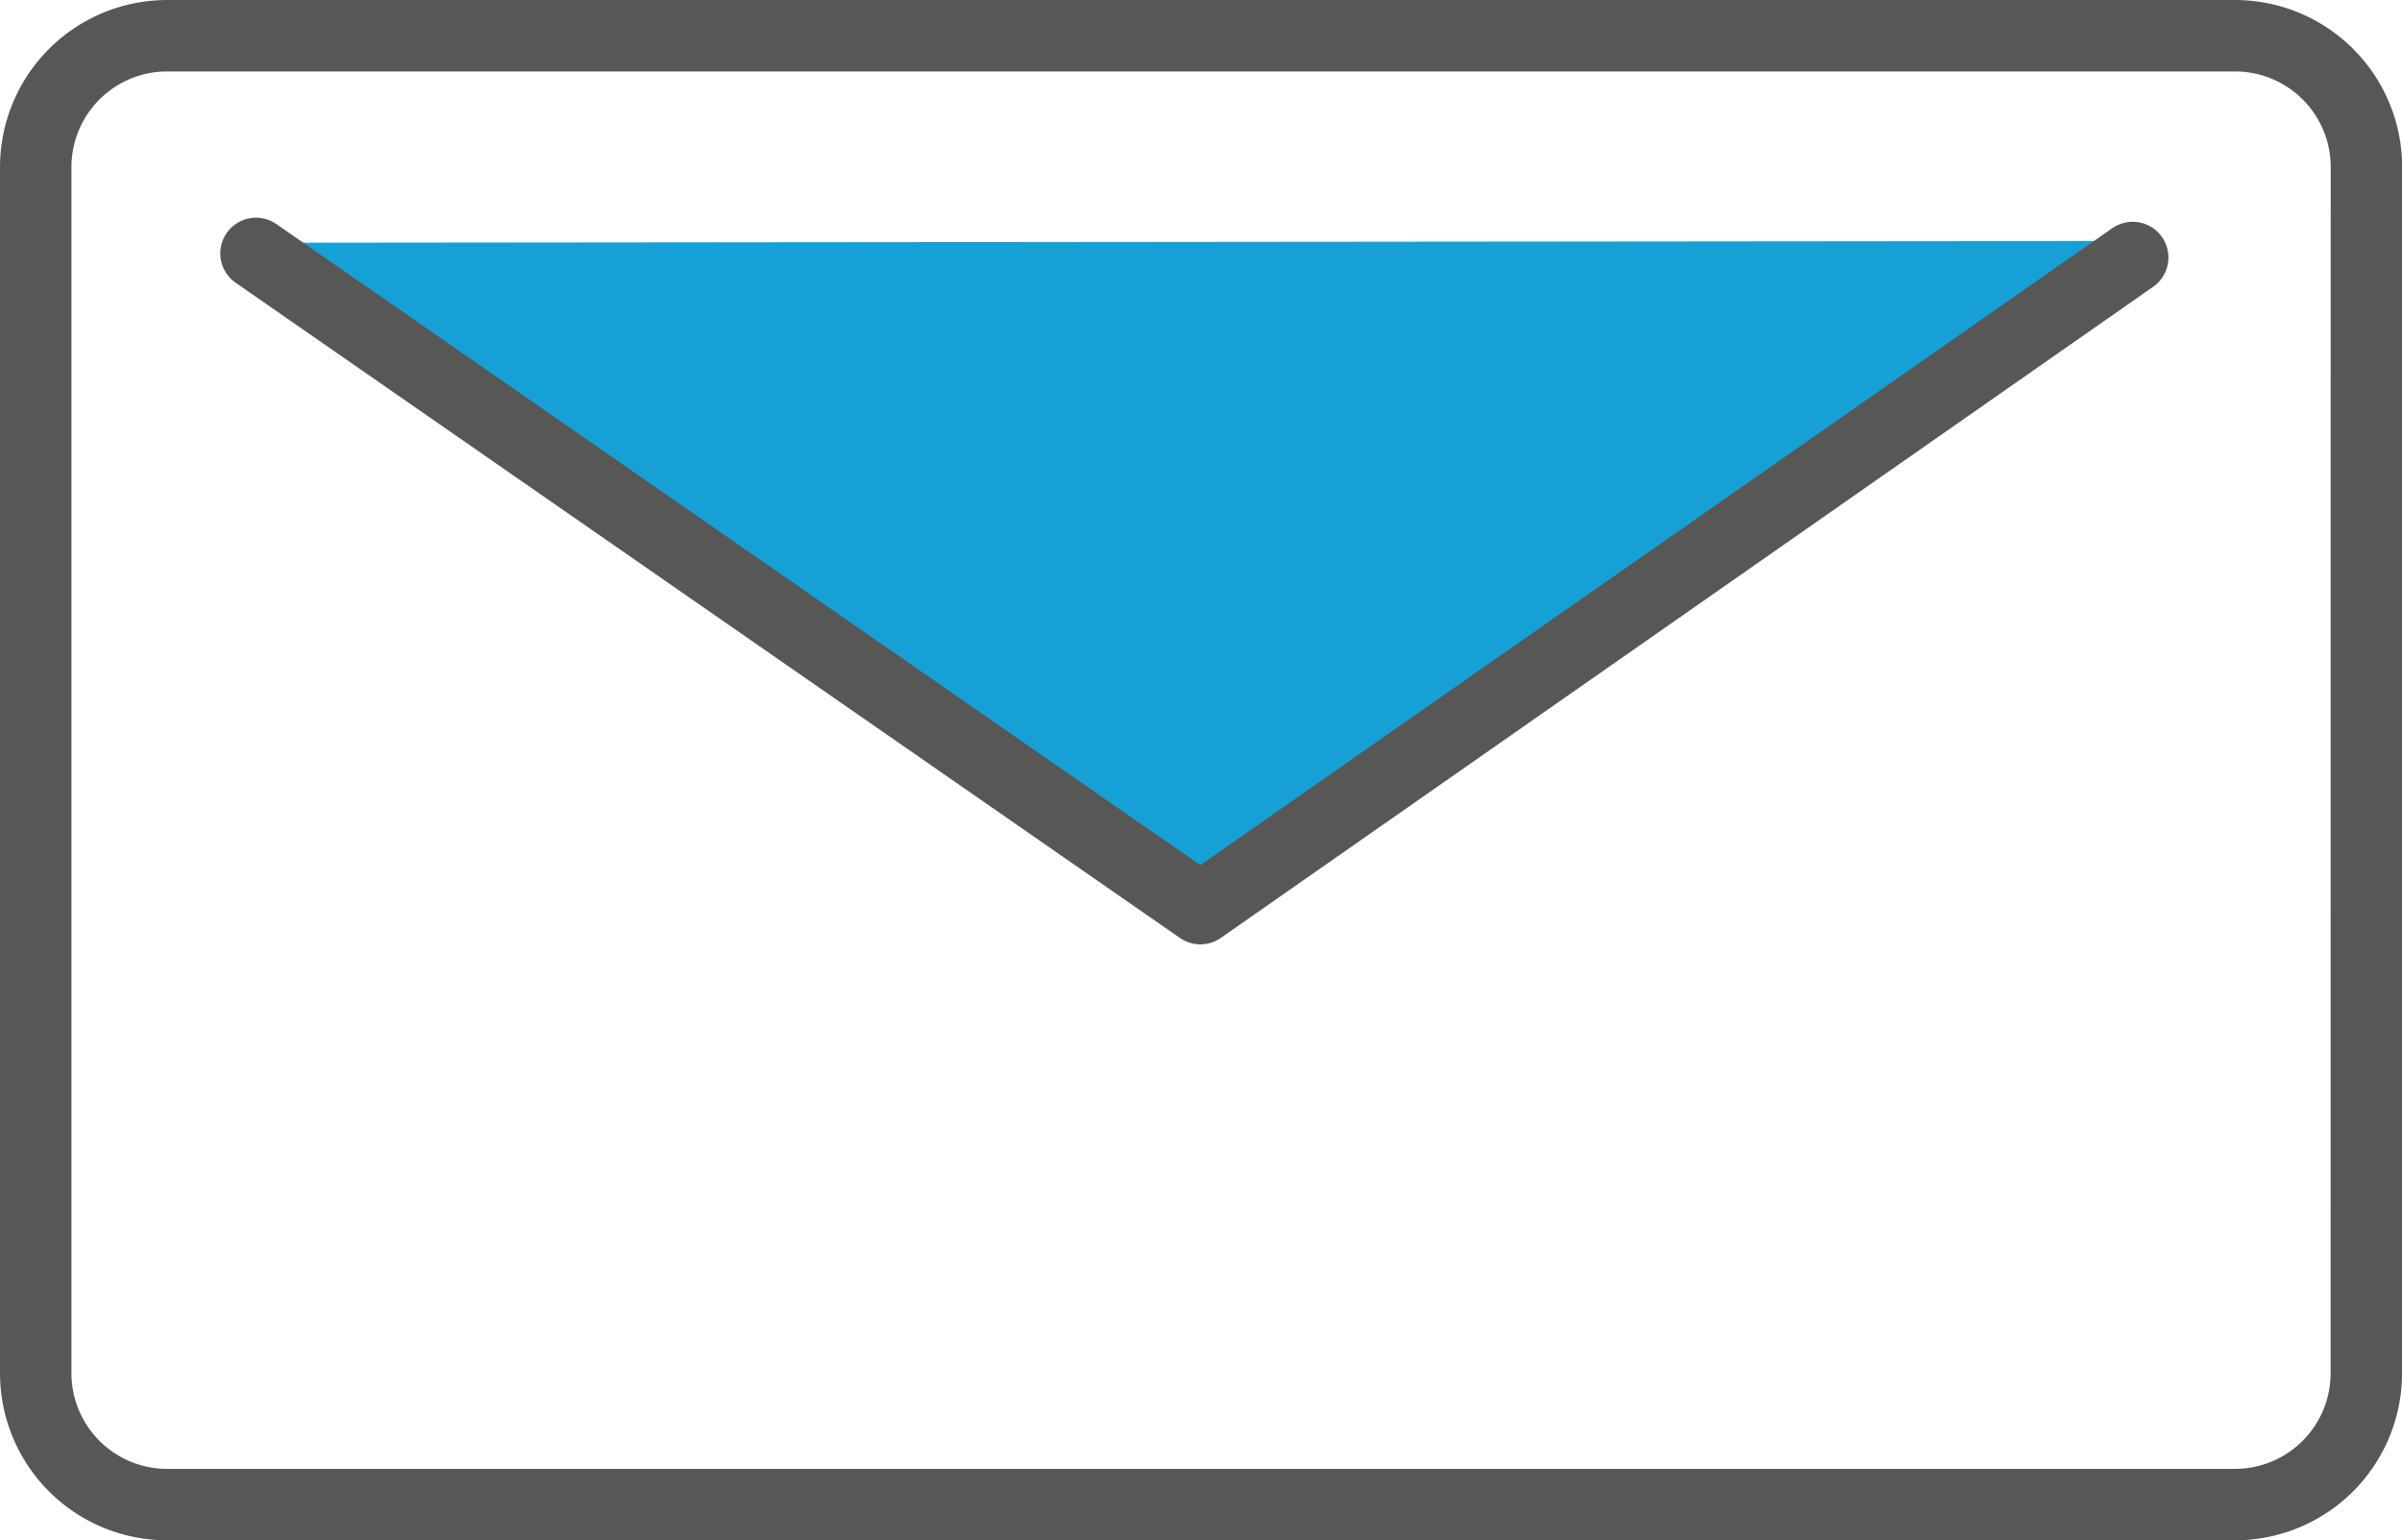
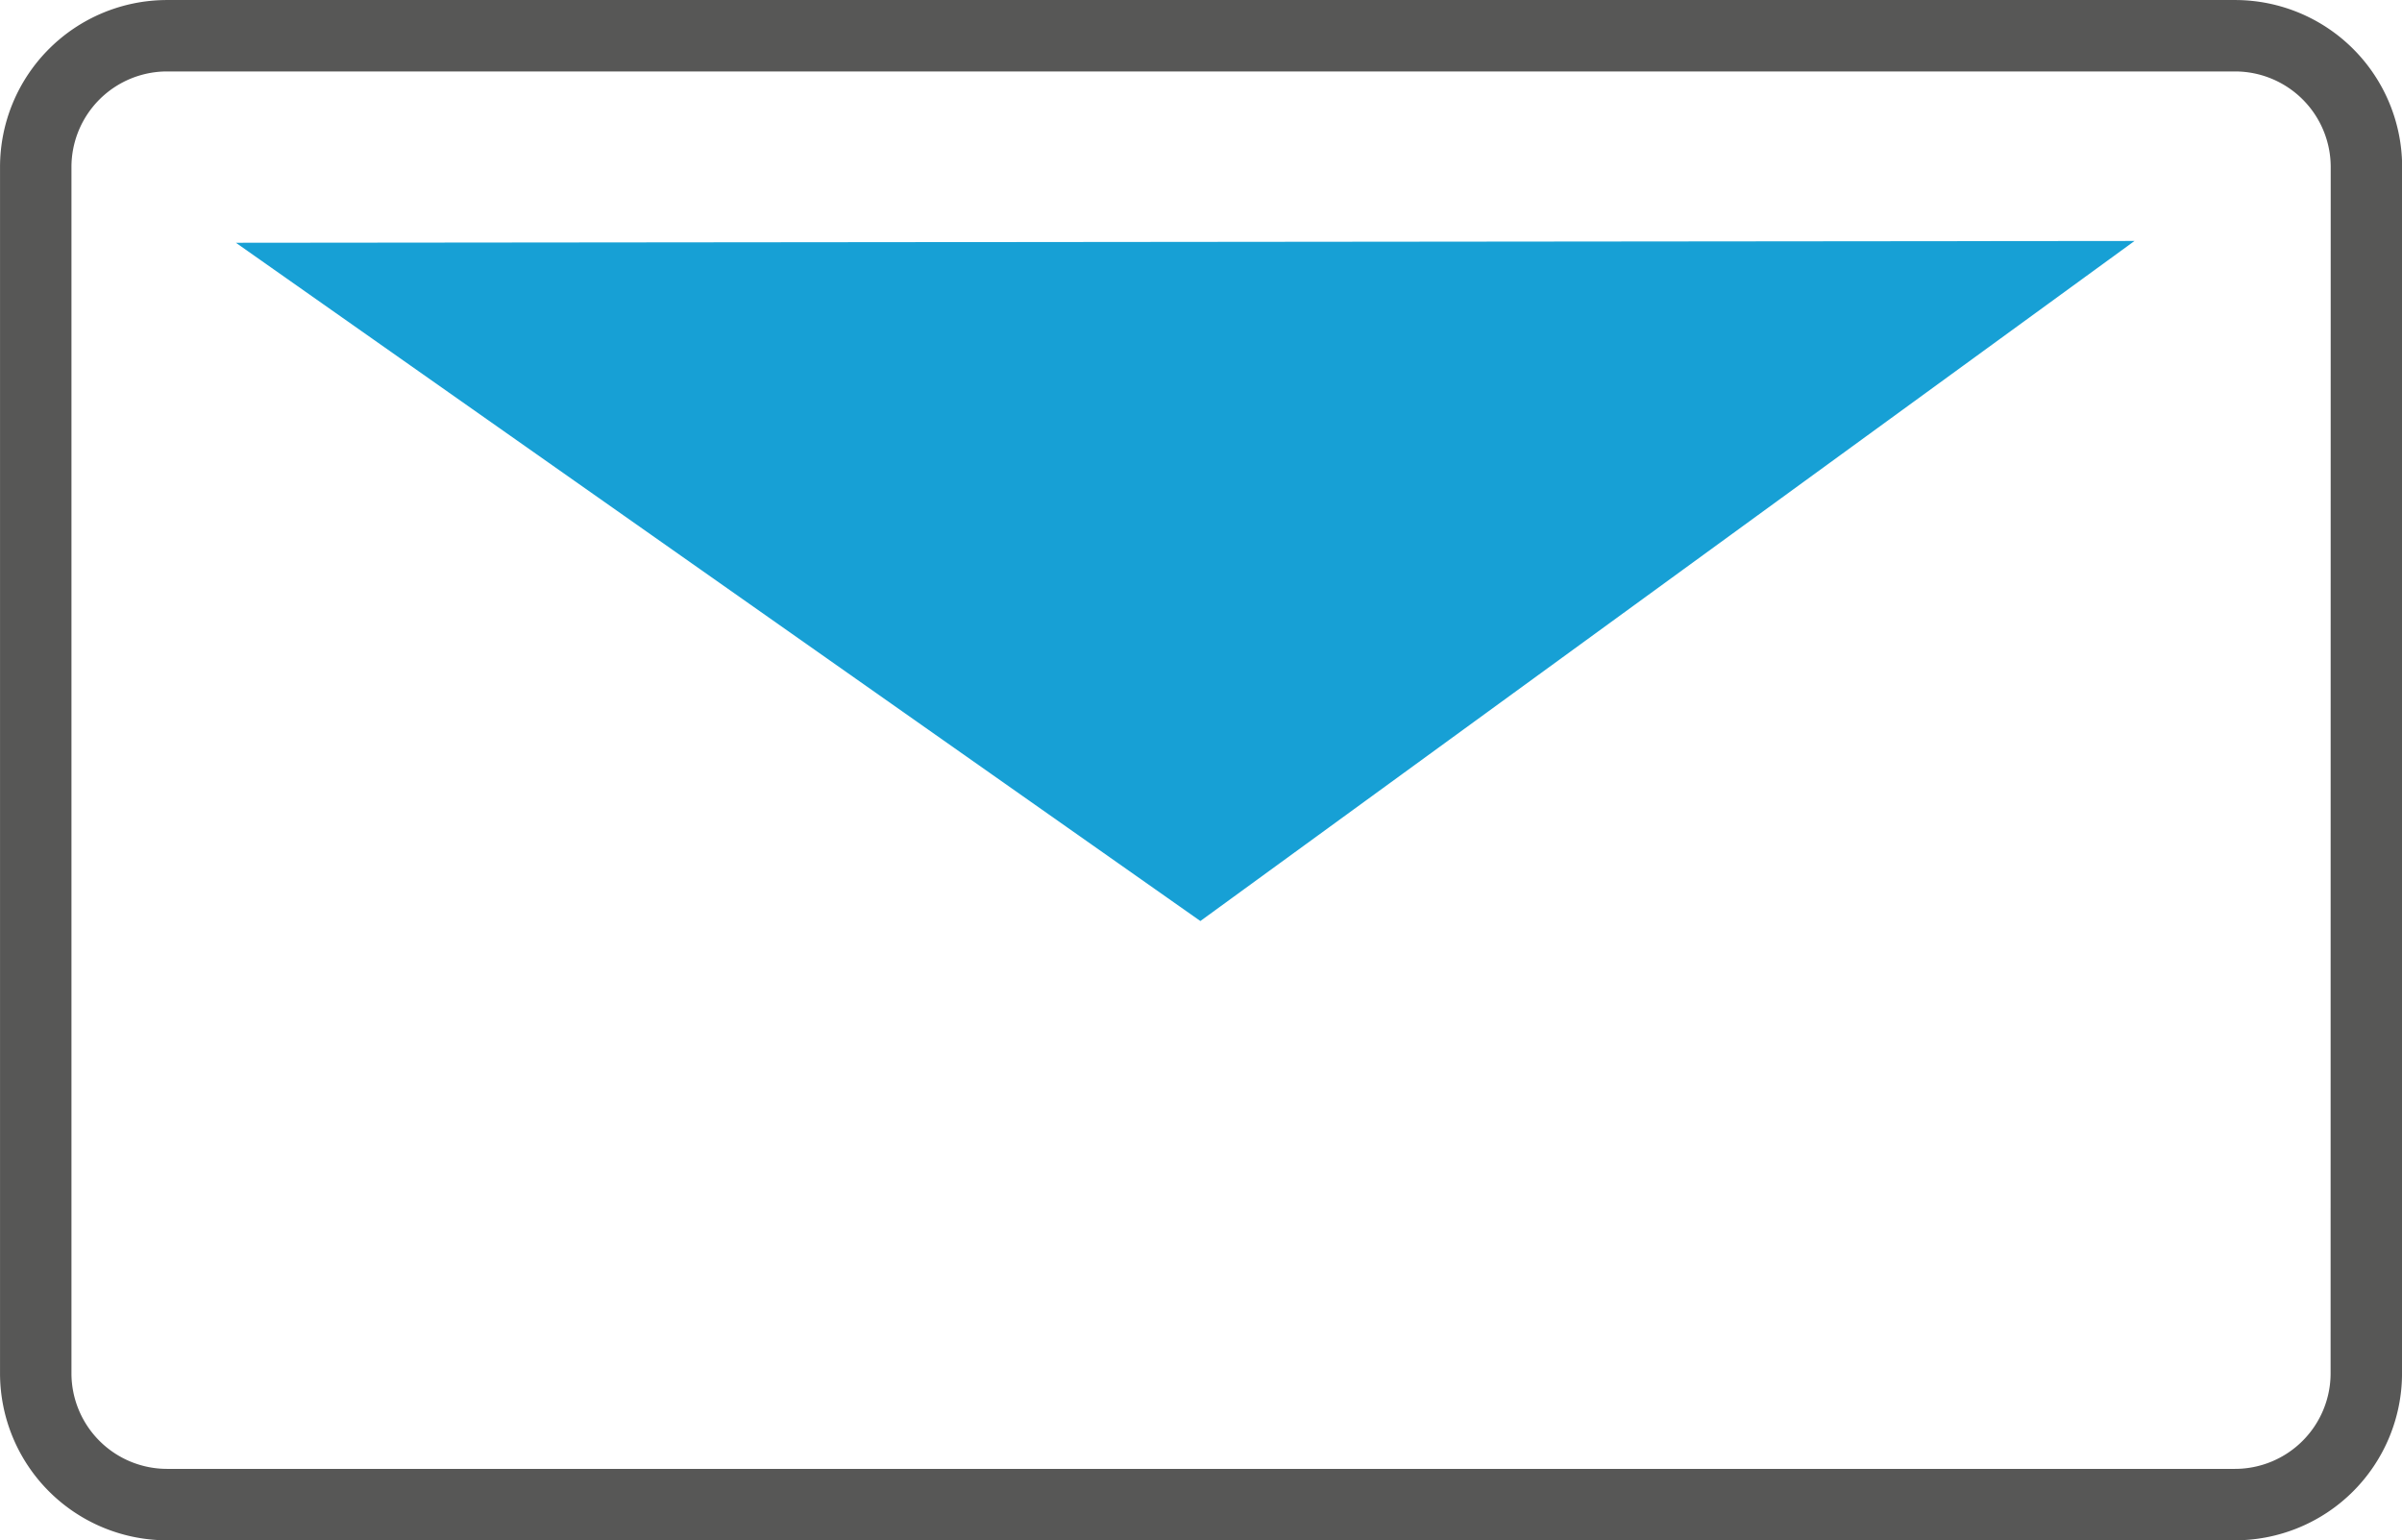
<svg xmlns="http://www.w3.org/2000/svg" width="43.885" height="28.141" viewBox="0 0 43.885 28.141">
  <defs>
    <style>
            .cls-2{fill:none;stroke:#575756;stroke-linecap:round;stroke-linejoin:round;stroke-miterlimit:10;stroke-width:1.305px}
        </style>
  </defs>
  <g id="Grupo_115" transform="translate(-940.901 -3180.023)">
-     <path id="Fill_407" fill="#17a0d5" d="M0 .033L34.688 0 17.621 12.426z" transform="translate(945.211 3184.426)" />
+     <path id="Fill_407" fill="#17a0d5" d="M0 .033L34.688 0 17.621 12.426" transform="translate(945.211 3184.426)" />
    <path id="Stroke_408" d="M42.58 24.439a2.4 2.4 0 0 1-2.4 2.4H2.395A2.4 2.4 0 0 1 0 24.439V2.4A2.4 2.4 0 0 1 2.395 0h37.787a2.4 2.4 0 0 1 2.4 2.4z" class="cls-2" transform="translate(941.554 3180.676)" />
-     <path id="Stroke_409" d="M0 0l17.254 11.973L34.288.075" class="cls-2" transform="translate(945.578 3184.653)" />
  </g>
</svg>